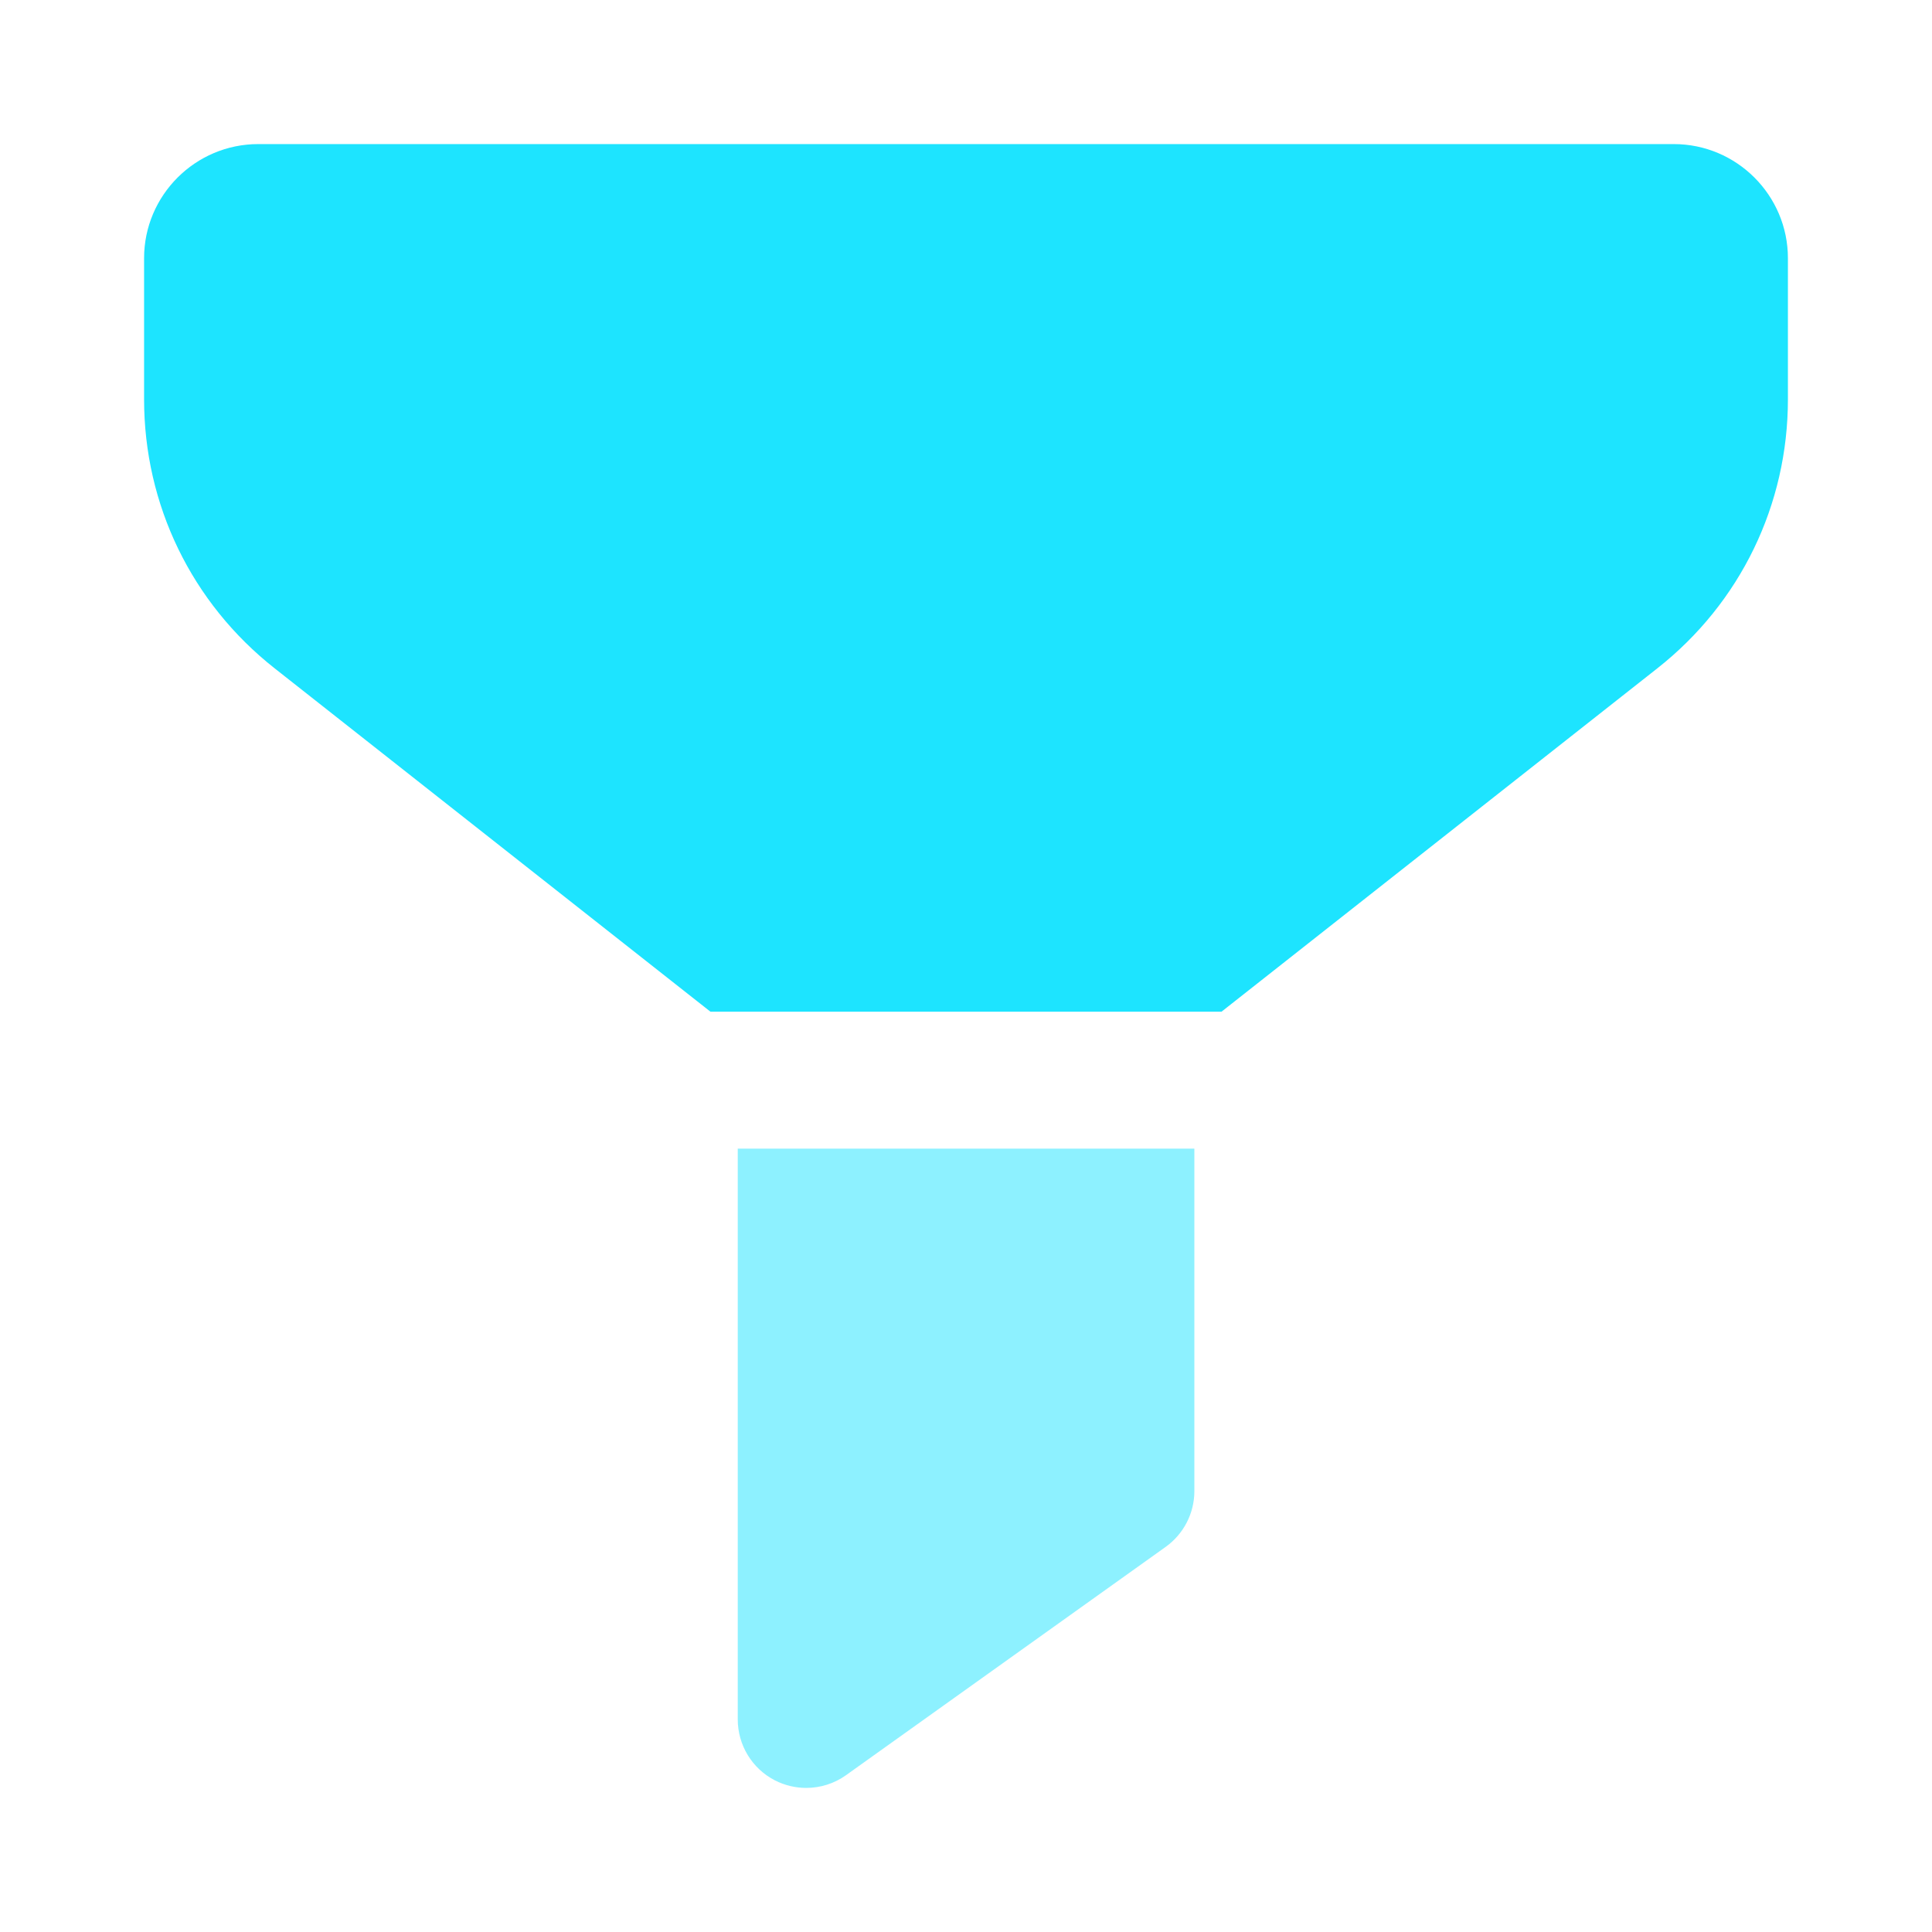
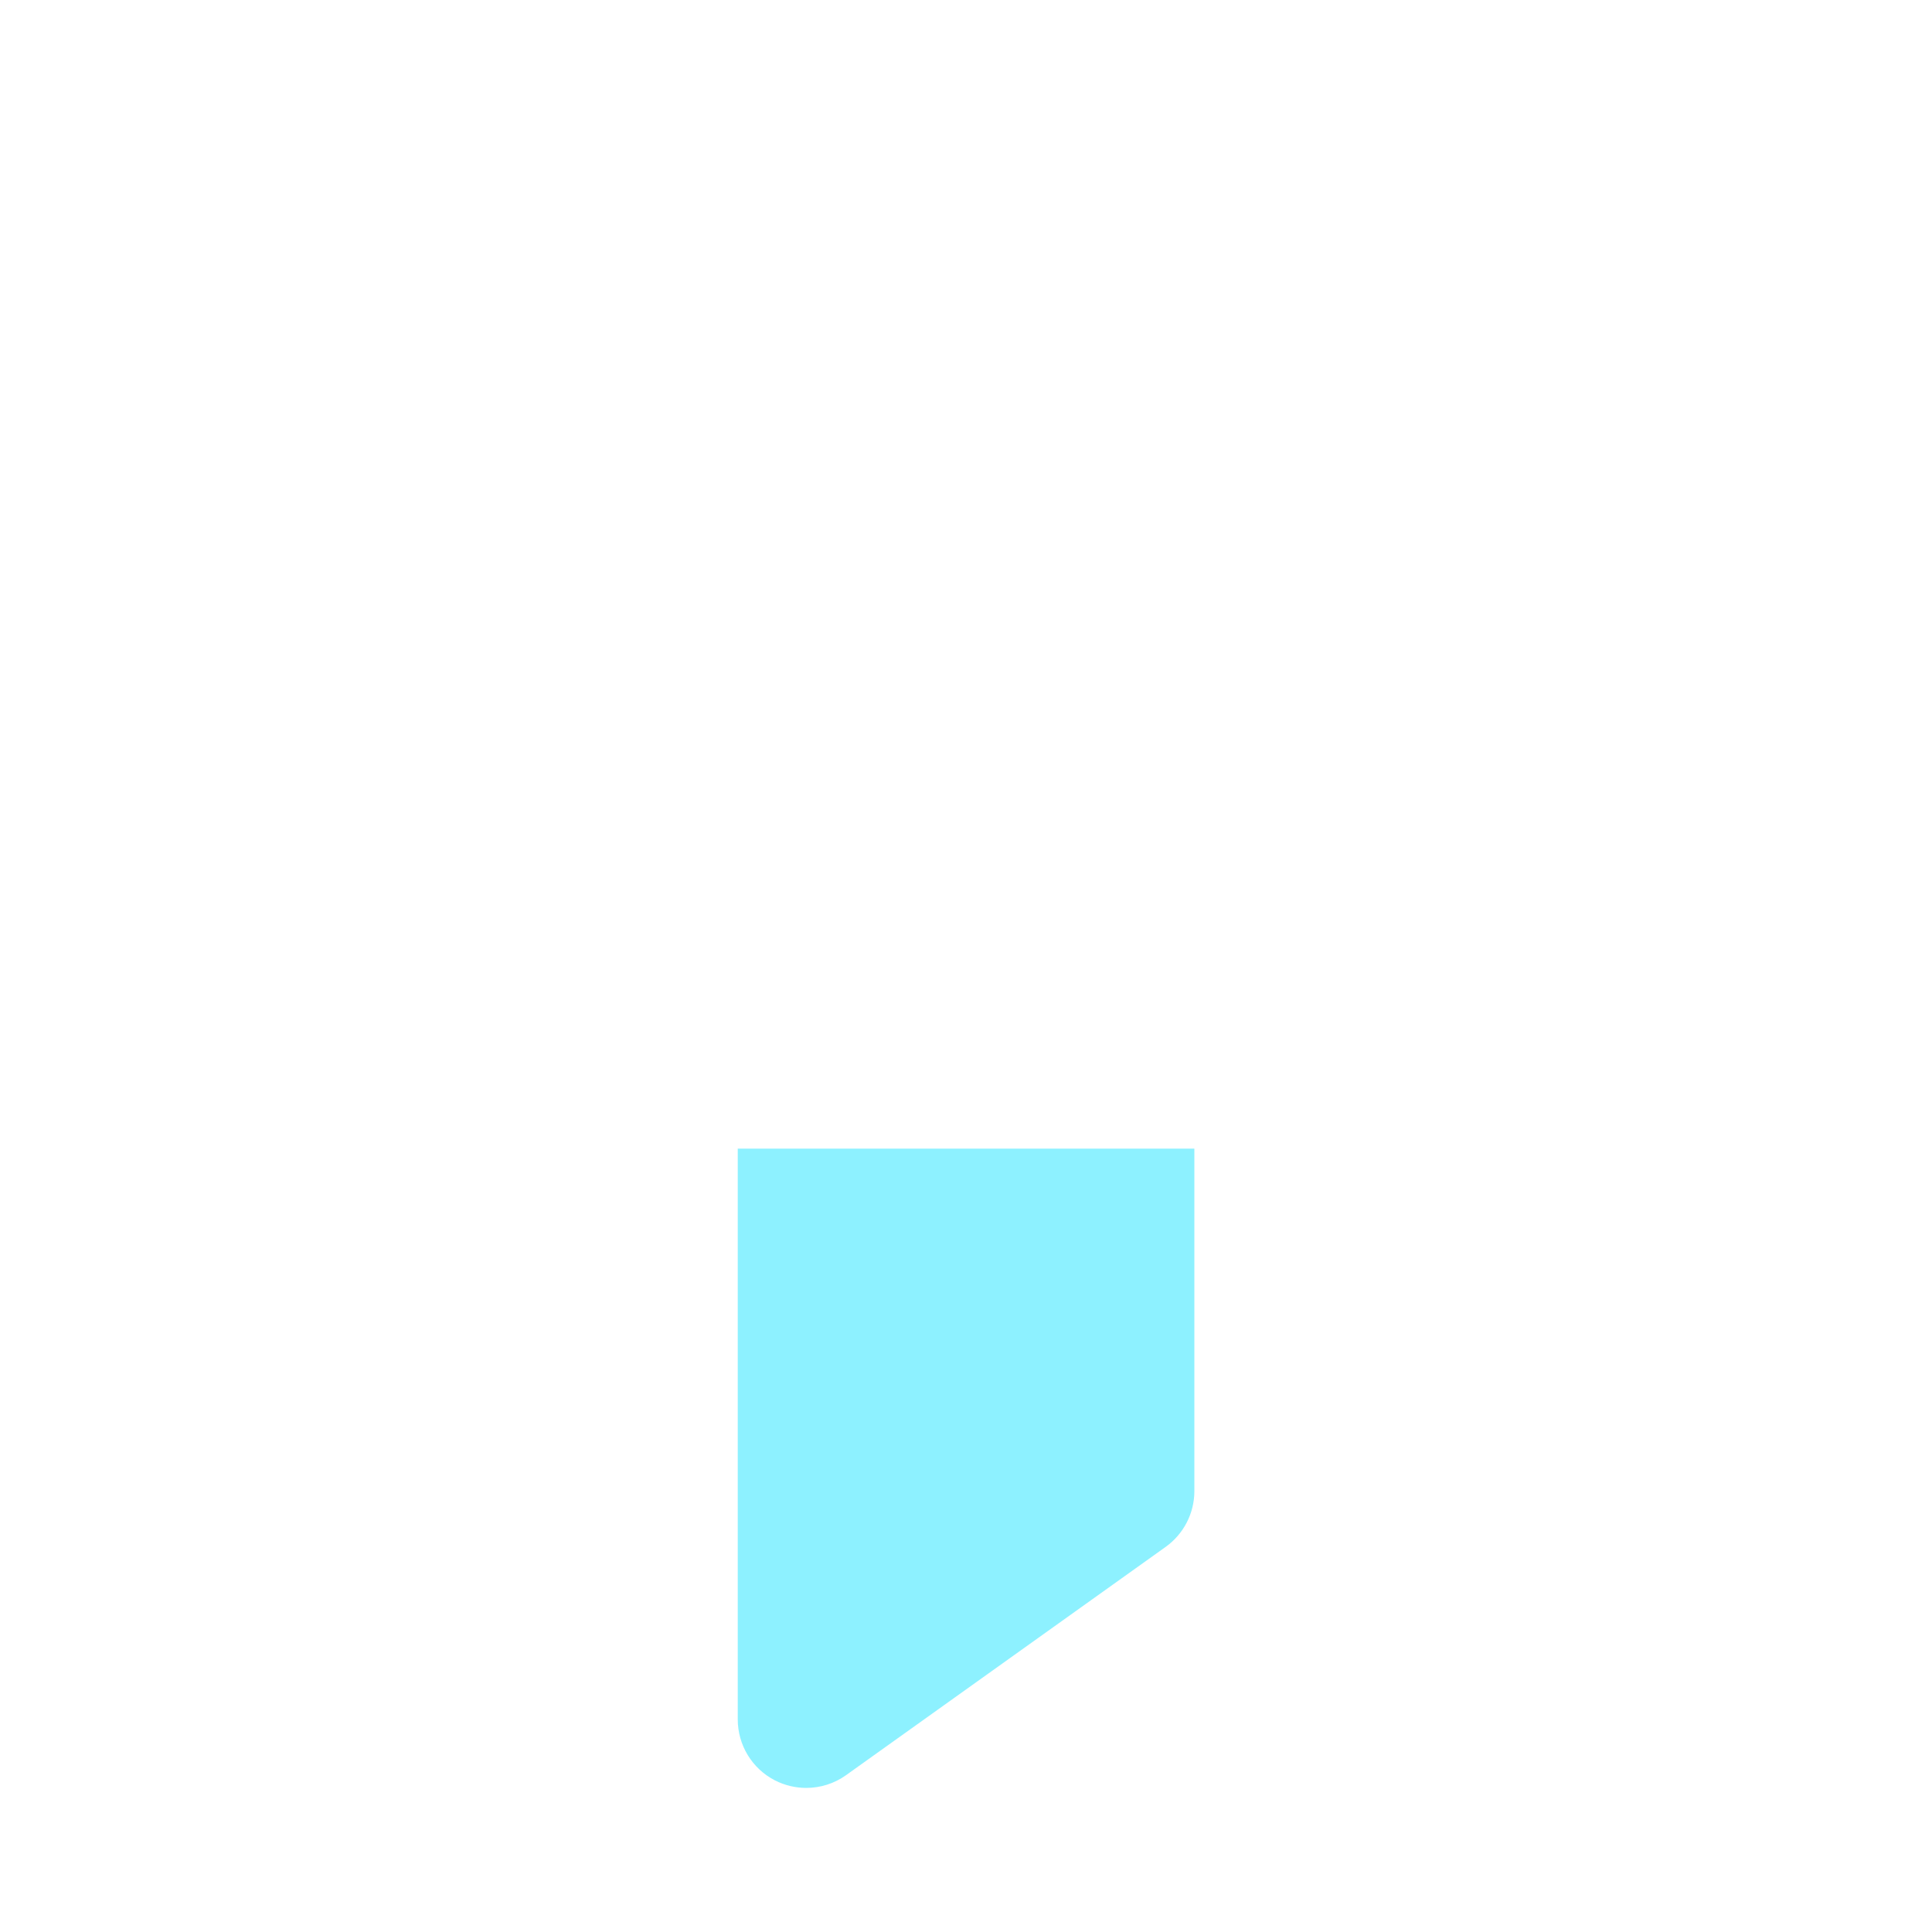
<svg xmlns="http://www.w3.org/2000/svg" width="64" height="64" viewBox="0 0 64 64" fill="none">
-   <path d="M55.446 4.773H8.555C6.471 4.773 4.773 6.47 4.773 8.554V13.227C4.773 16.726 6.35 19.973 9.096 22.138L23.534 33.513H40.465L54.903 22.138C57.651 19.973 59.227 16.724 59.227 13.227V8.554C59.227 6.47 57.53 4.773 55.446 4.773Z" fill="#1DE4FF" />
  <path opacity="0.5" d="M24.439 56.958V38.05H39.565V49.395C39.565 50.127 39.211 50.815 38.615 51.242L28.026 58.805C27.635 59.085 27.172 59.227 26.707 59.227C26.352 59.227 25.997 59.144 25.668 58.976C24.913 58.587 24.439 57.808 24.439 56.958Z" fill="#1DE4FF" />
</svg>